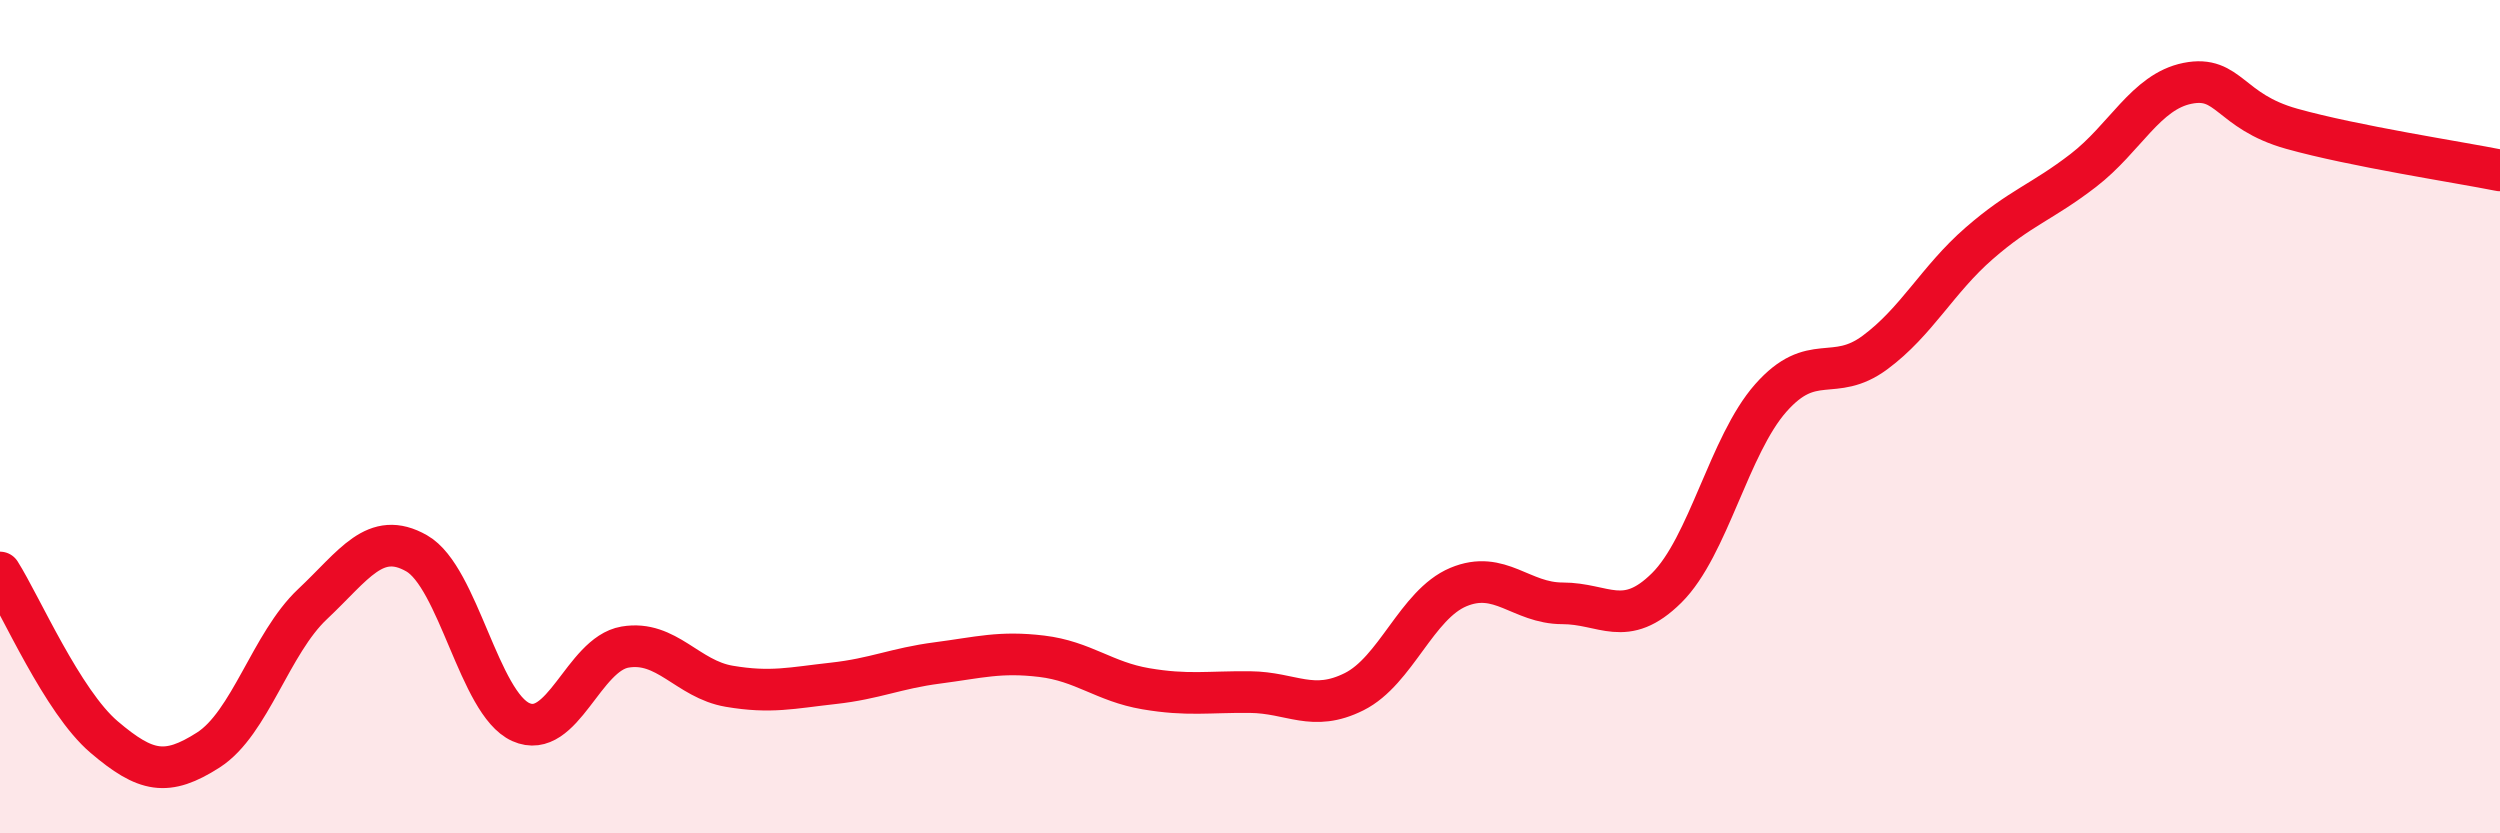
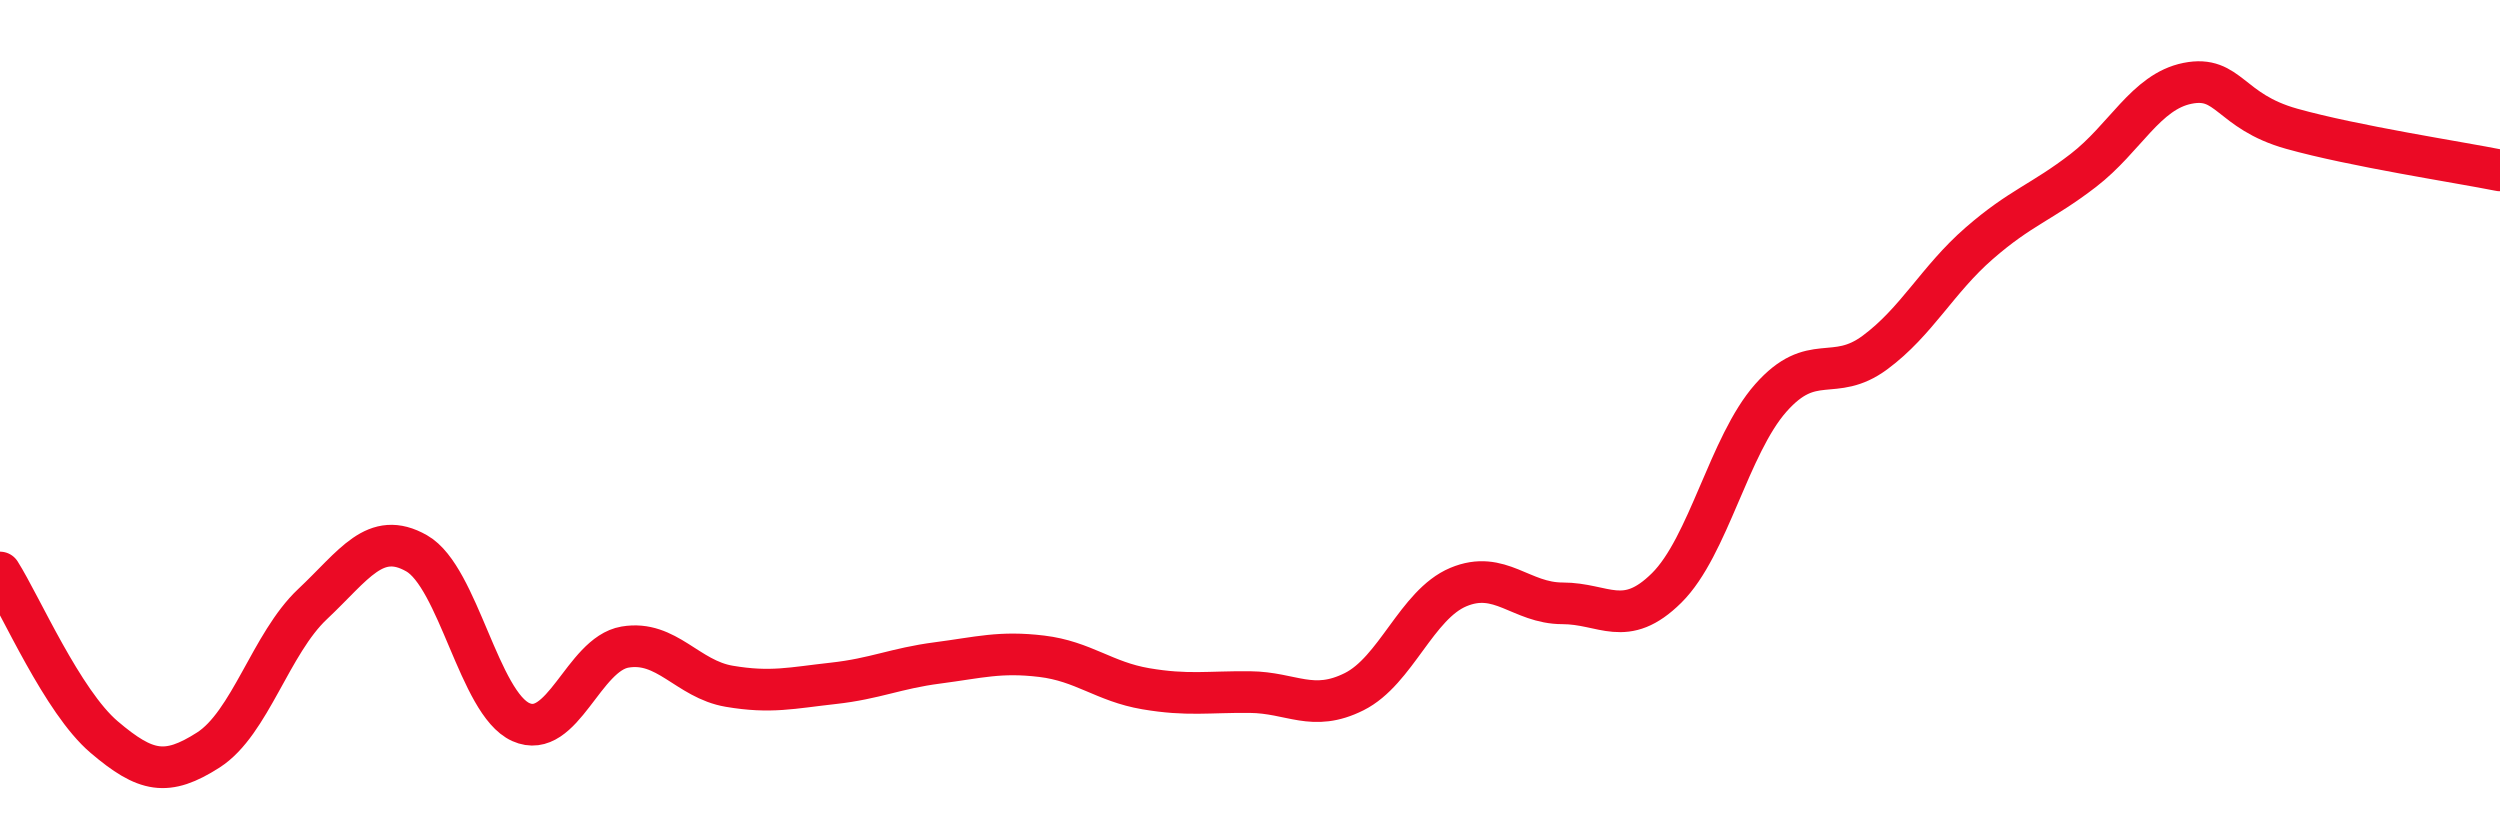
<svg xmlns="http://www.w3.org/2000/svg" width="60" height="20" viewBox="0 0 60 20">
-   <path d="M 0,13.74 C 0.5,14.53 1.5,16.84 2.5,17.69 C 3.5,18.54 4,18.64 5,18 C 6,17.36 6.5,15.44 7.5,14.5 C 8.5,13.56 9,12.71 10,13.28 C 11,13.85 11.5,16.88 12.5,17.33 C 13.5,17.78 14,15.7 15,15.53 C 16,15.36 16.5,16.3 17.5,16.47 C 18.5,16.64 19,16.51 20,16.4 C 21,16.29 21.5,16.04 22.5,15.91 C 23.5,15.78 24,15.63 25,15.75 C 26,15.87 26.5,16.36 27.5,16.53 C 28.5,16.7 29,16.6 30,16.61 C 31,16.62 31.5,17.1 32.5,16.6 C 33.5,16.1 34,14.51 35,14.09 C 36,13.67 36.5,14.48 37.5,14.48 C 38.5,14.48 39,15.1 40,14.11 C 41,13.12 41.5,10.68 42.5,9.55 C 43.5,8.42 44,9.2 45,8.46 C 46,7.72 46.5,6.71 47.5,5.84 C 48.5,4.97 49,4.86 50,4.09 C 51,3.32 51.5,2.2 52.5,2 C 53.5,1.8 53.5,2.67 55,3.09 C 56.5,3.51 59,3.89 60,4.09L60 20L0 20Z" fill="#EB0A25" opacity="0.1" stroke-linecap="round" stroke-linejoin="round" />
  <path d="M 0,13.74 C 0.5,14.53 1.5,16.84 2.5,17.69 C 3.5,18.54 4,18.64 5,18 C 6,17.36 6.5,15.44 7.5,14.5 C 8.5,13.56 9,12.71 10,13.28 C 11,13.85 11.5,16.88 12.5,17.33 C 13.5,17.78 14,15.7 15,15.53 C 16,15.36 16.5,16.3 17.5,16.47 C 18.5,16.64 19,16.51 20,16.4 C 21,16.29 21.5,16.04 22.5,15.91 C 23.5,15.78 24,15.63 25,15.75 C 26,15.87 26.5,16.36 27.5,16.53 C 28.5,16.7 29,16.6 30,16.61 C 31,16.62 31.5,17.1 32.5,16.6 C 33.5,16.1 34,14.51 35,14.09 C 36,13.67 36.5,14.48 37.5,14.48 C 38.5,14.48 39,15.1 40,14.11 C 41,13.12 41.5,10.68 42.5,9.55 C 43.5,8.42 44,9.2 45,8.46 C 46,7.72 46.5,6.71 47.5,5.84 C 48.5,4.97 49,4.86 50,4.09 C 51,3.32 51.5,2.2 52.5,2 C 53.5,1.8 53.5,2.67 55,3.09 C 56.5,3.51 59,3.89 60,4.09" stroke="#EB0A25" stroke-width="1" fill="none" stroke-linecap="round" stroke-linejoin="round" />
</svg>